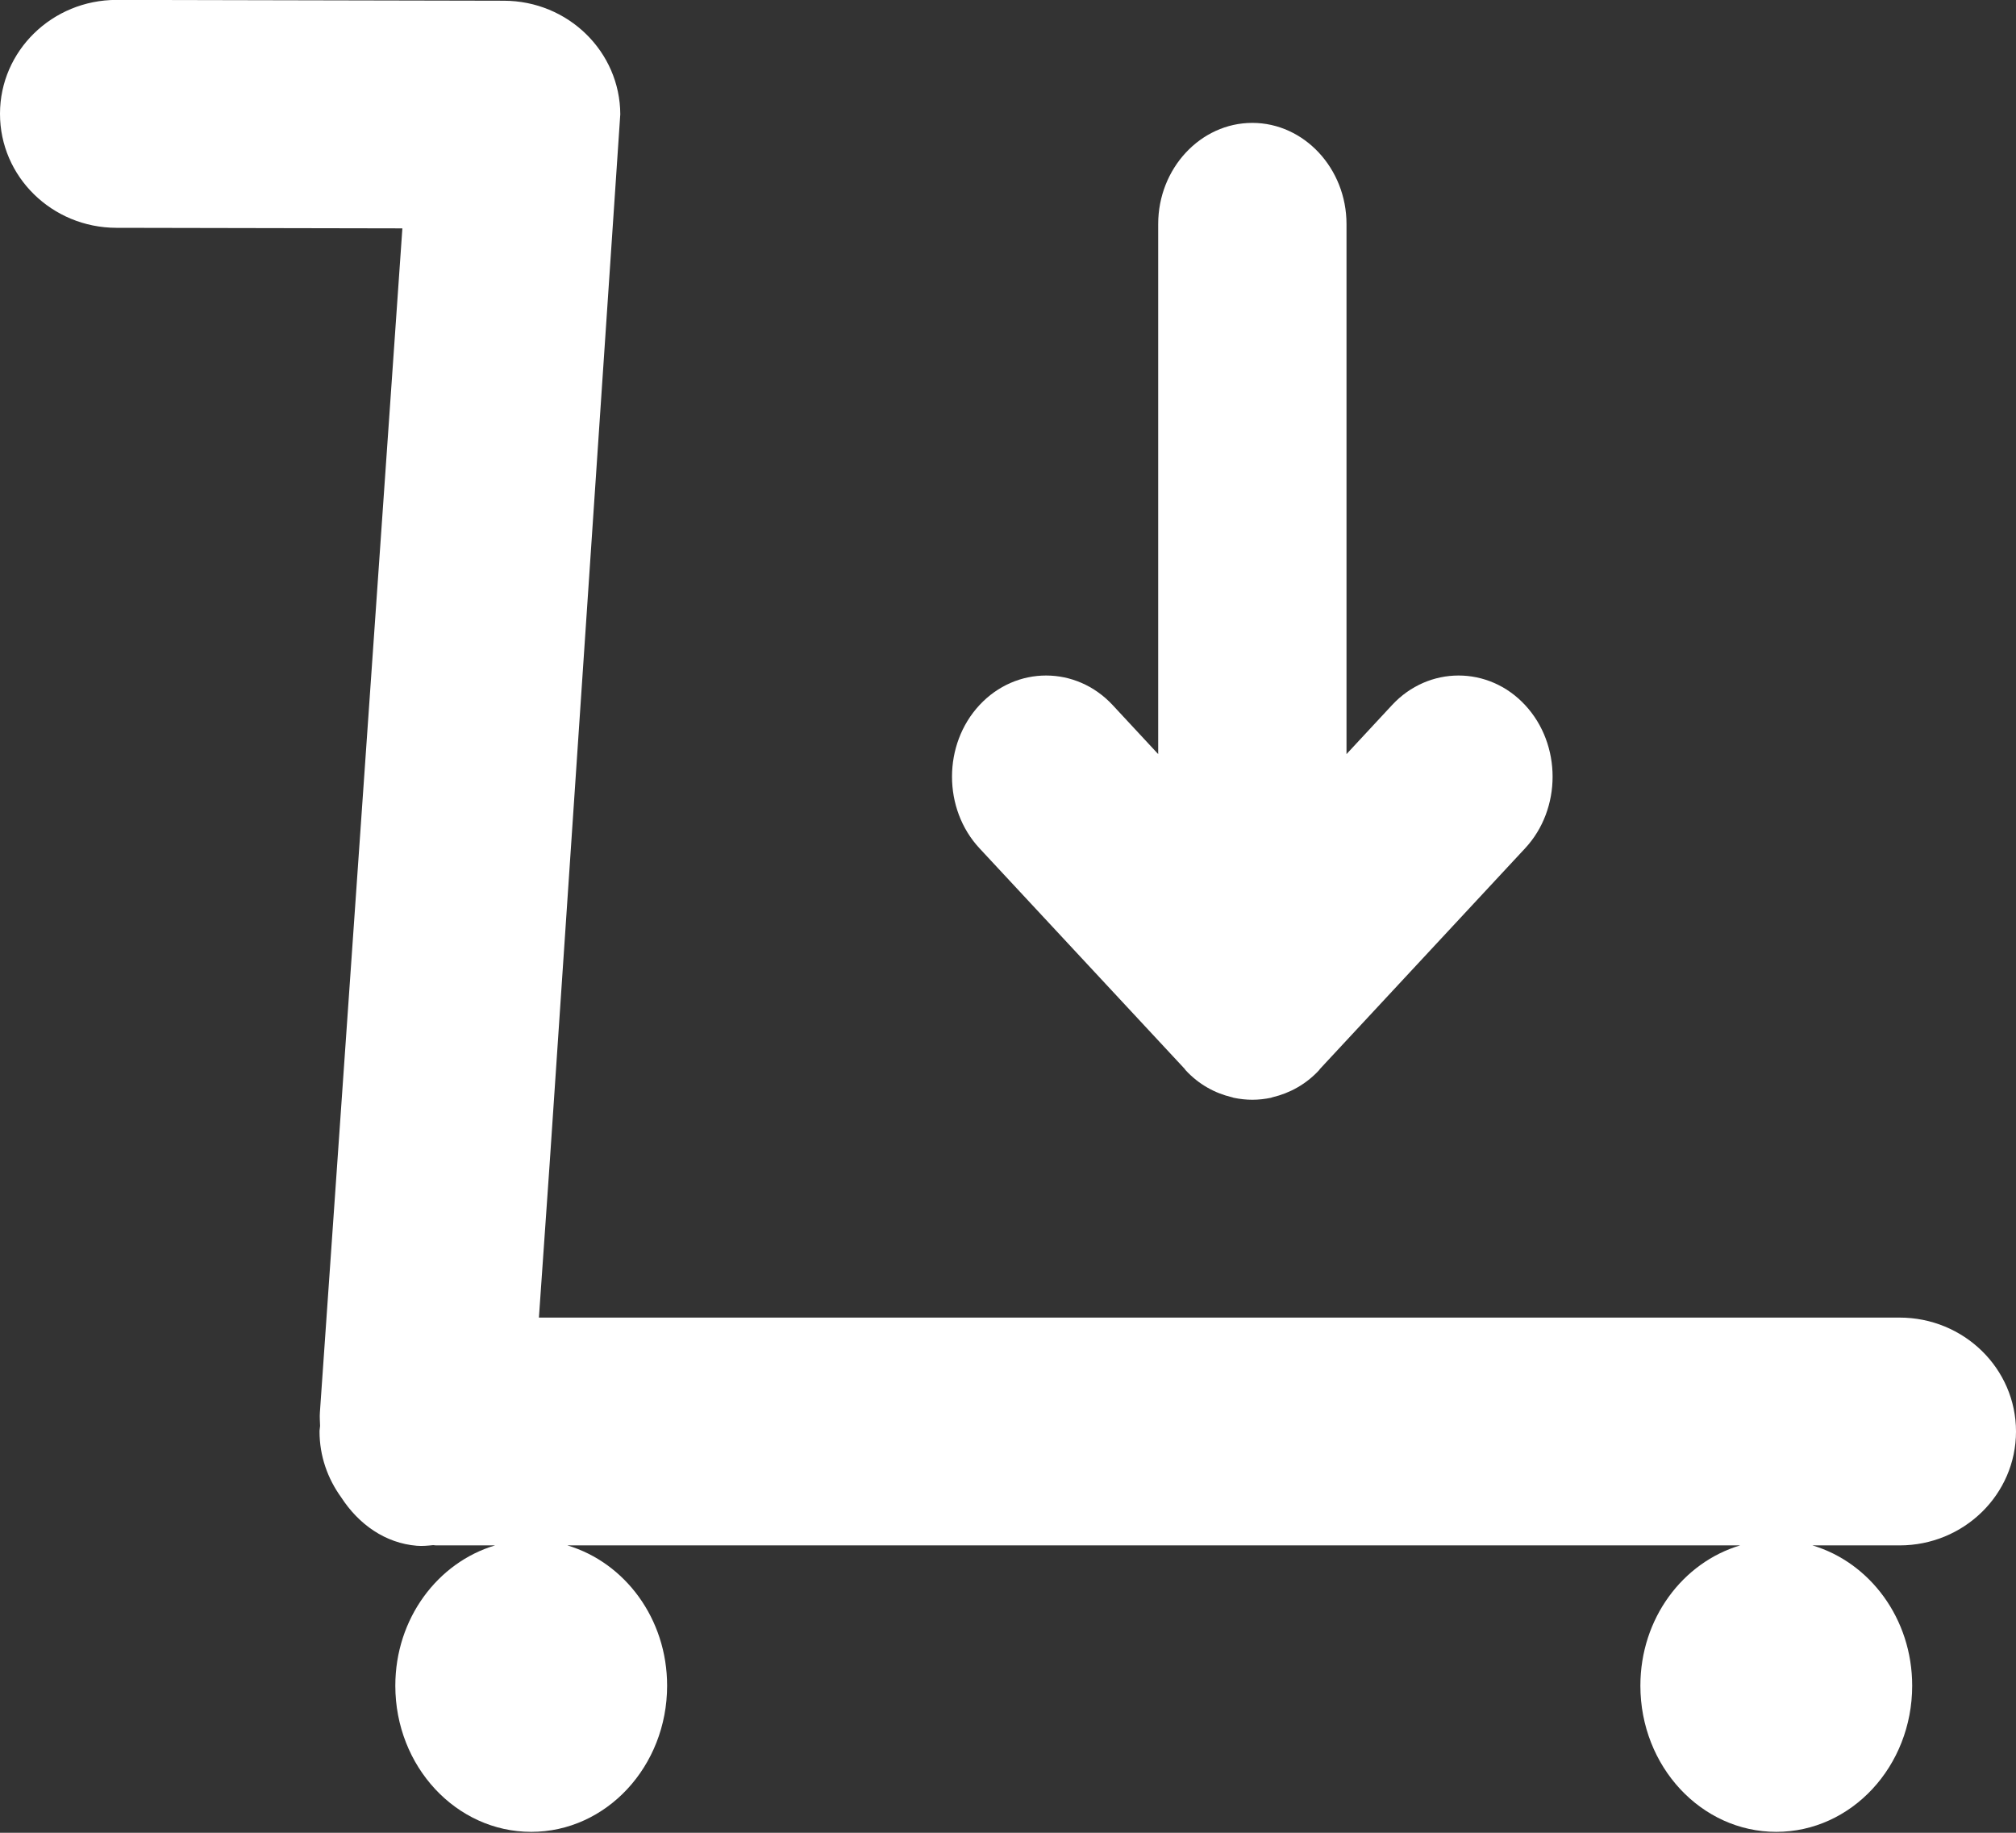
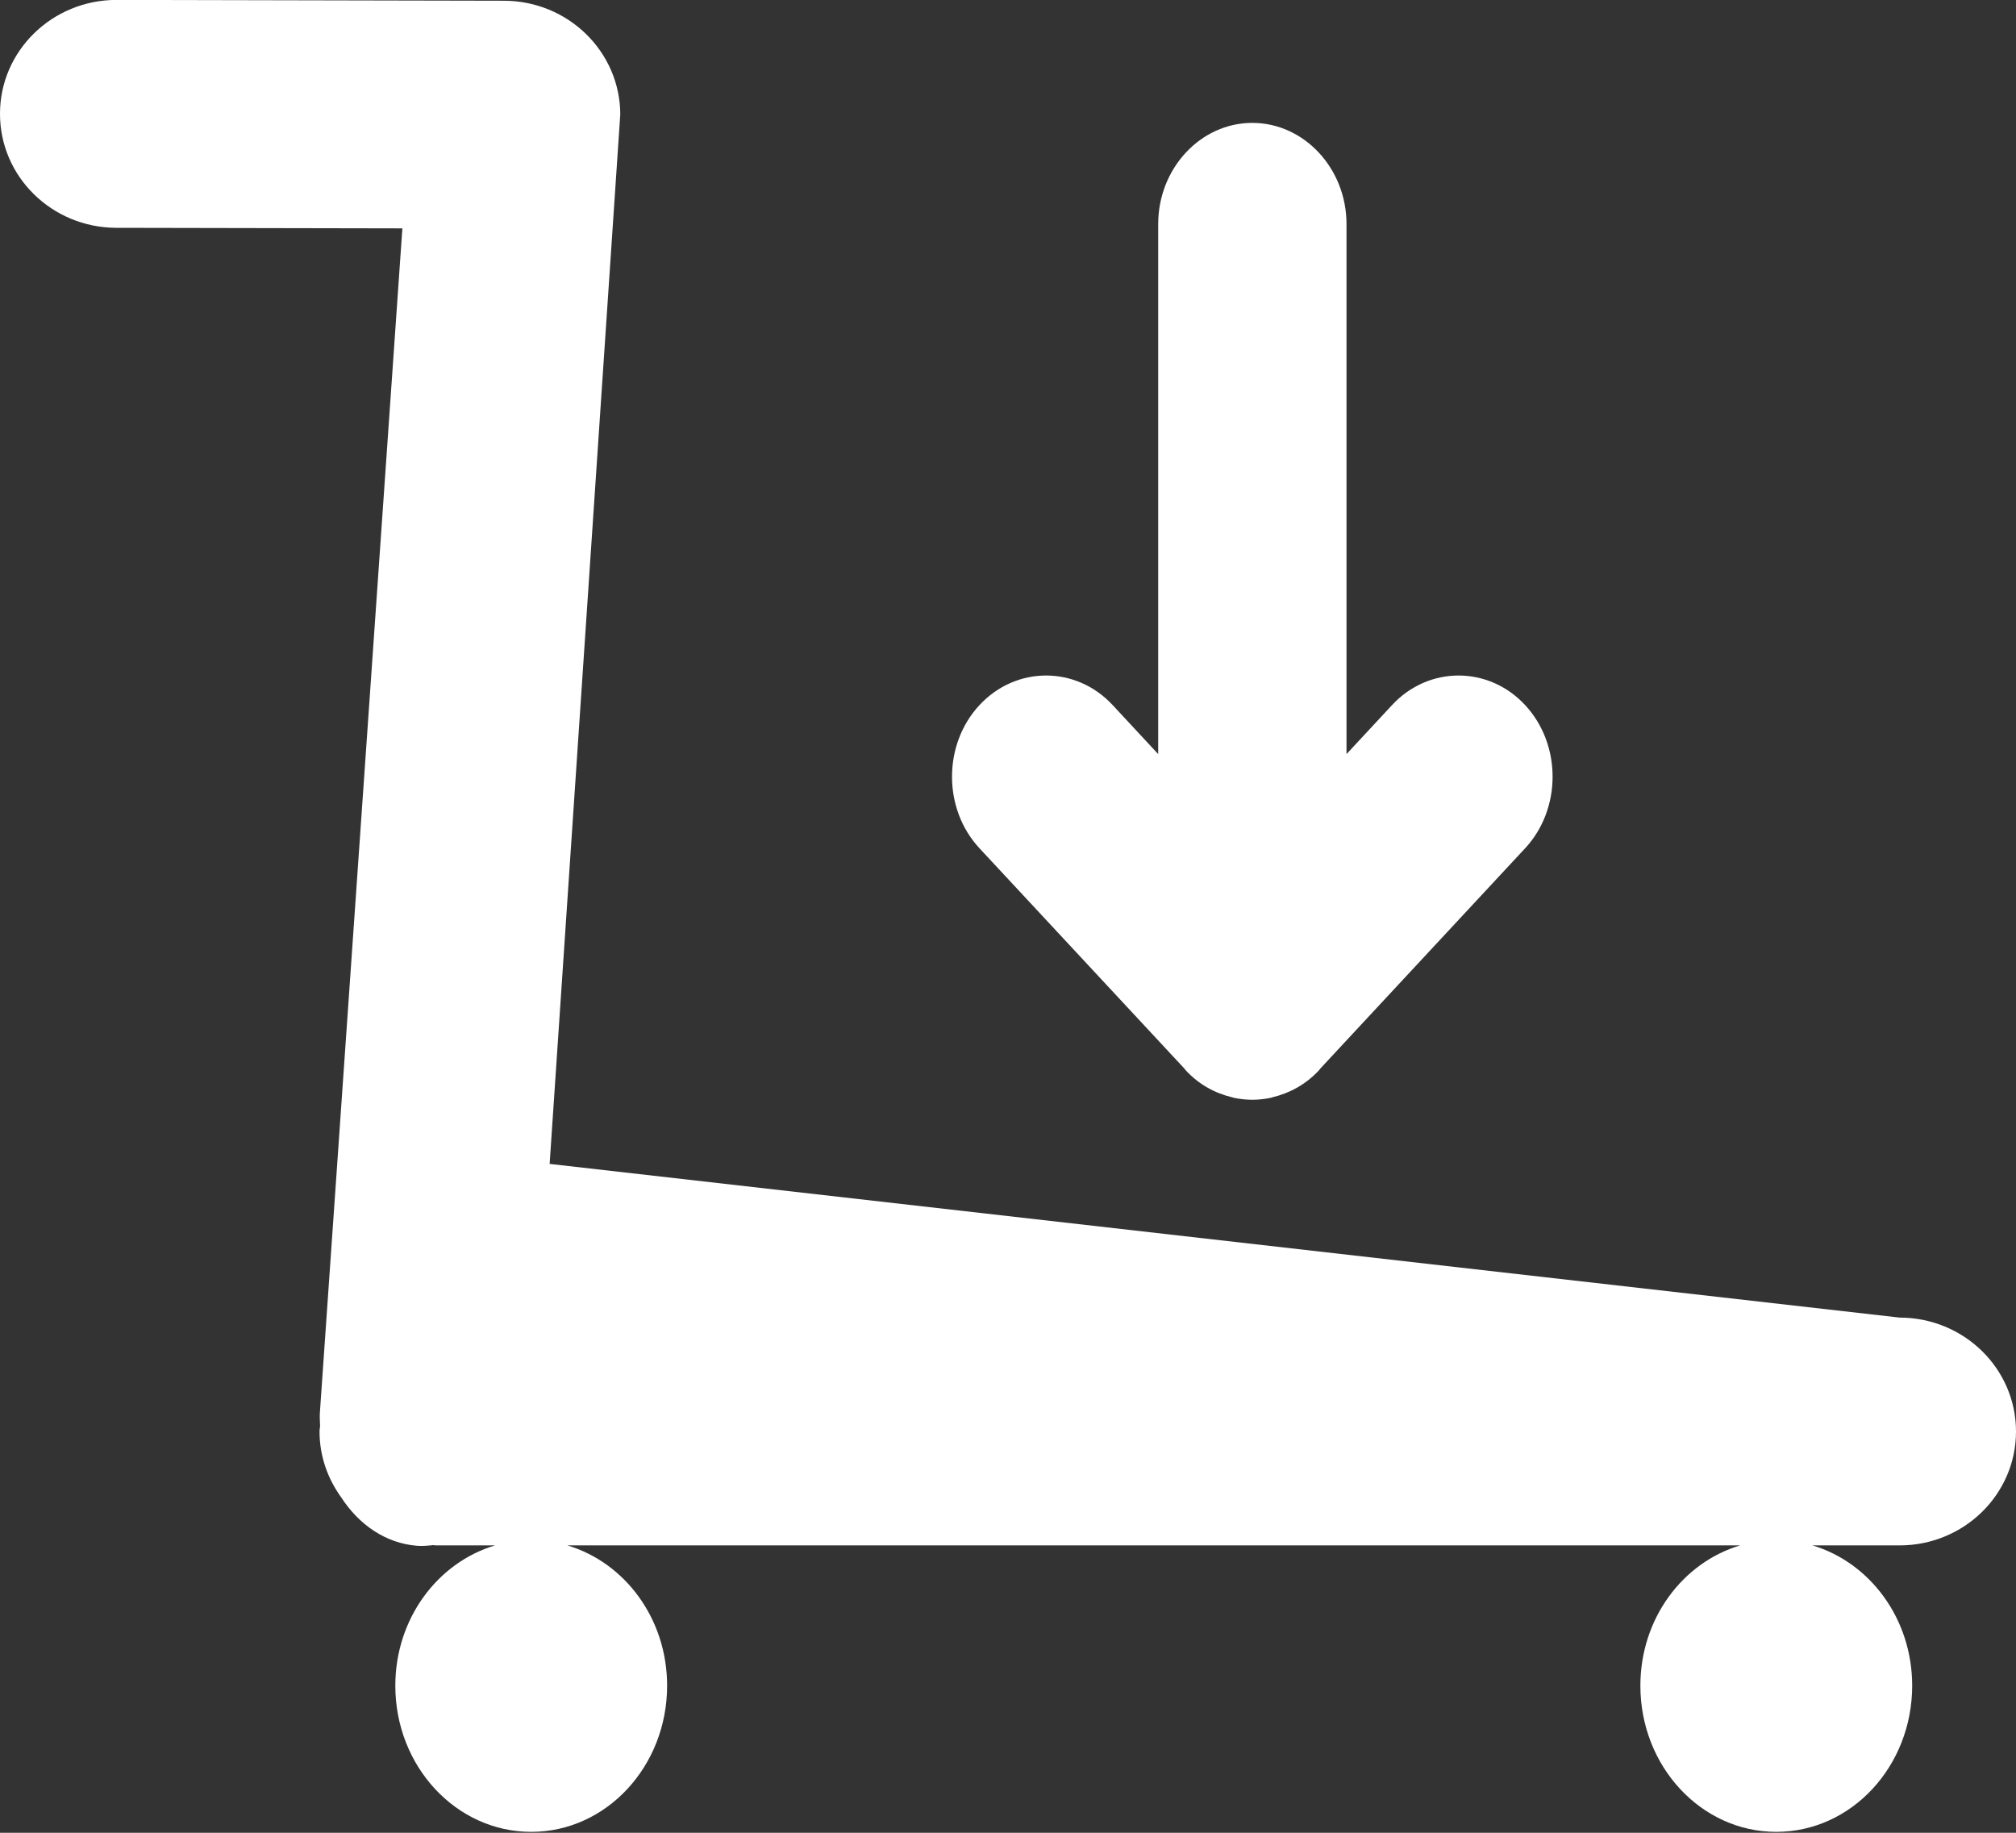
<svg xmlns="http://www.w3.org/2000/svg" preserveAspectRatio="xMidYMid" width="22" height="20" viewBox="0 0 22 20">
  <rect x="0" y="0" width="22" height="20" fill="#333333" stroke="none" />
  <defs>
    <style>
      .cls-1 {
        fill: #fff;
        fill-rule: evenodd;
      }
    </style>
  </defs>
-   <path d="M20.729,16.864 L19.779,16.864 C20.405,17.051 20.867,17.662 20.867,18.395 C20.867,19.276 20.203,19.990 19.384,19.990 C18.565,19.990 17.901,19.276 17.901,18.395 C17.901,17.662 18.363,17.051 18.989,16.864 L6.192,16.864 C6.818,17.051 7.280,17.662 7.280,18.395 C7.280,19.276 6.616,19.990 5.797,19.990 C4.978,19.990 4.314,19.276 4.314,18.395 C4.314,17.662 4.776,17.051 5.402,16.864 L4.758,16.864 C4.747,16.864 4.737,16.861 4.727,16.861 C4.668,16.867 4.609,16.873 4.549,16.868 C4.206,16.840 3.915,16.636 3.723,16.339 C3.576,16.136 3.487,15.889 3.487,15.621 C3.487,15.600 3.492,15.581 3.493,15.560 C3.492,15.511 3.487,15.462 3.491,15.412 L4.391,2.492 L1.270,2.486 C0.568,2.485 -0.001,1.928 -0.000,1.241 C0.000,0.555 0.570,-0.001 1.272,-0.001 L5.499,0.008 C6.199,0.009 6.766,0.563 6.769,1.247 L5.998,12.701 L5.881,14.378 L20.729,14.378 C21.431,14.378 22.000,14.934 22.000,15.621 C22.000,16.308 21.431,16.864 20.729,16.864 ZM14.405,11.664 C14.401,11.669 14.398,11.674 14.394,11.679 C14.251,11.833 14.074,11.929 13.889,11.973 C13.883,11.974 13.877,11.977 13.871,11.979 C13.804,11.993 13.735,12.001 13.667,12.001 L13.666,12.001 C13.666,12.001 13.666,12.001 13.666,12.001 C13.597,12.001 13.529,11.993 13.461,11.979 C13.455,11.977 13.449,11.974 13.442,11.973 C13.257,11.929 13.081,11.833 12.939,11.679 C12.934,11.674 12.932,11.669 12.928,11.664 L10.689,9.257 C10.289,8.827 10.289,8.124 10.689,7.694 C11.089,7.264 11.742,7.264 12.142,7.694 L12.639,8.229 L12.639,2.445 C12.639,1.838 13.101,1.341 13.666,1.341 C14.231,1.341 14.694,1.838 14.694,2.445 L14.694,8.229 L15.191,7.694 C15.590,7.264 16.244,7.264 16.643,7.694 C17.043,8.124 17.043,8.827 16.643,9.257 L14.405,11.664 Z" class="cls-1" />
+   <path d="M20.729,16.864 L19.779,16.864 C20.405,17.051 20.867,17.662 20.867,18.395 C20.867,19.276 20.203,19.990 19.384,19.990 C18.565,19.990 17.901,19.276 17.901,18.395 C17.901,17.662 18.363,17.051 18.989,16.864 L6.192,16.864 C6.818,17.051 7.280,17.662 7.280,18.395 C7.280,19.276 6.616,19.990 5.797,19.990 C4.978,19.990 4.314,19.276 4.314,18.395 C4.314,17.662 4.776,17.051 5.402,16.864 L4.758,16.864 C4.747,16.864 4.737,16.861 4.727,16.861 C4.668,16.867 4.609,16.873 4.549,16.868 C4.206,16.840 3.915,16.636 3.723,16.339 C3.576,16.136 3.487,15.889 3.487,15.621 C3.487,15.600 3.492,15.581 3.493,15.560 C3.492,15.511 3.487,15.462 3.491,15.412 L4.391,2.492 L1.270,2.486 C0.568,2.485 -0.001,1.928 -0.000,1.241 C0.000,0.555 0.570,-0.001 1.272,-0.001 L5.499,0.008 C6.199,0.009 6.766,0.563 6.769,1.247 L5.998,12.701 L20.729,14.378 C21.431,14.378 22.000,14.934 22.000,15.621 C22.000,16.308 21.431,16.864 20.729,16.864 ZM14.405,11.664 C14.401,11.669 14.398,11.674 14.394,11.679 C14.251,11.833 14.074,11.929 13.889,11.973 C13.883,11.974 13.877,11.977 13.871,11.979 C13.804,11.993 13.735,12.001 13.667,12.001 L13.666,12.001 C13.666,12.001 13.666,12.001 13.666,12.001 C13.597,12.001 13.529,11.993 13.461,11.979 C13.455,11.977 13.449,11.974 13.442,11.973 C13.257,11.929 13.081,11.833 12.939,11.679 C12.934,11.674 12.932,11.669 12.928,11.664 L10.689,9.257 C10.289,8.827 10.289,8.124 10.689,7.694 C11.089,7.264 11.742,7.264 12.142,7.694 L12.639,8.229 L12.639,2.445 C12.639,1.838 13.101,1.341 13.666,1.341 C14.231,1.341 14.694,1.838 14.694,2.445 L14.694,8.229 L15.191,7.694 C15.590,7.264 16.244,7.264 16.643,7.694 C17.043,8.124 17.043,8.827 16.643,9.257 L14.405,11.664 Z" class="cls-1" />
</svg>